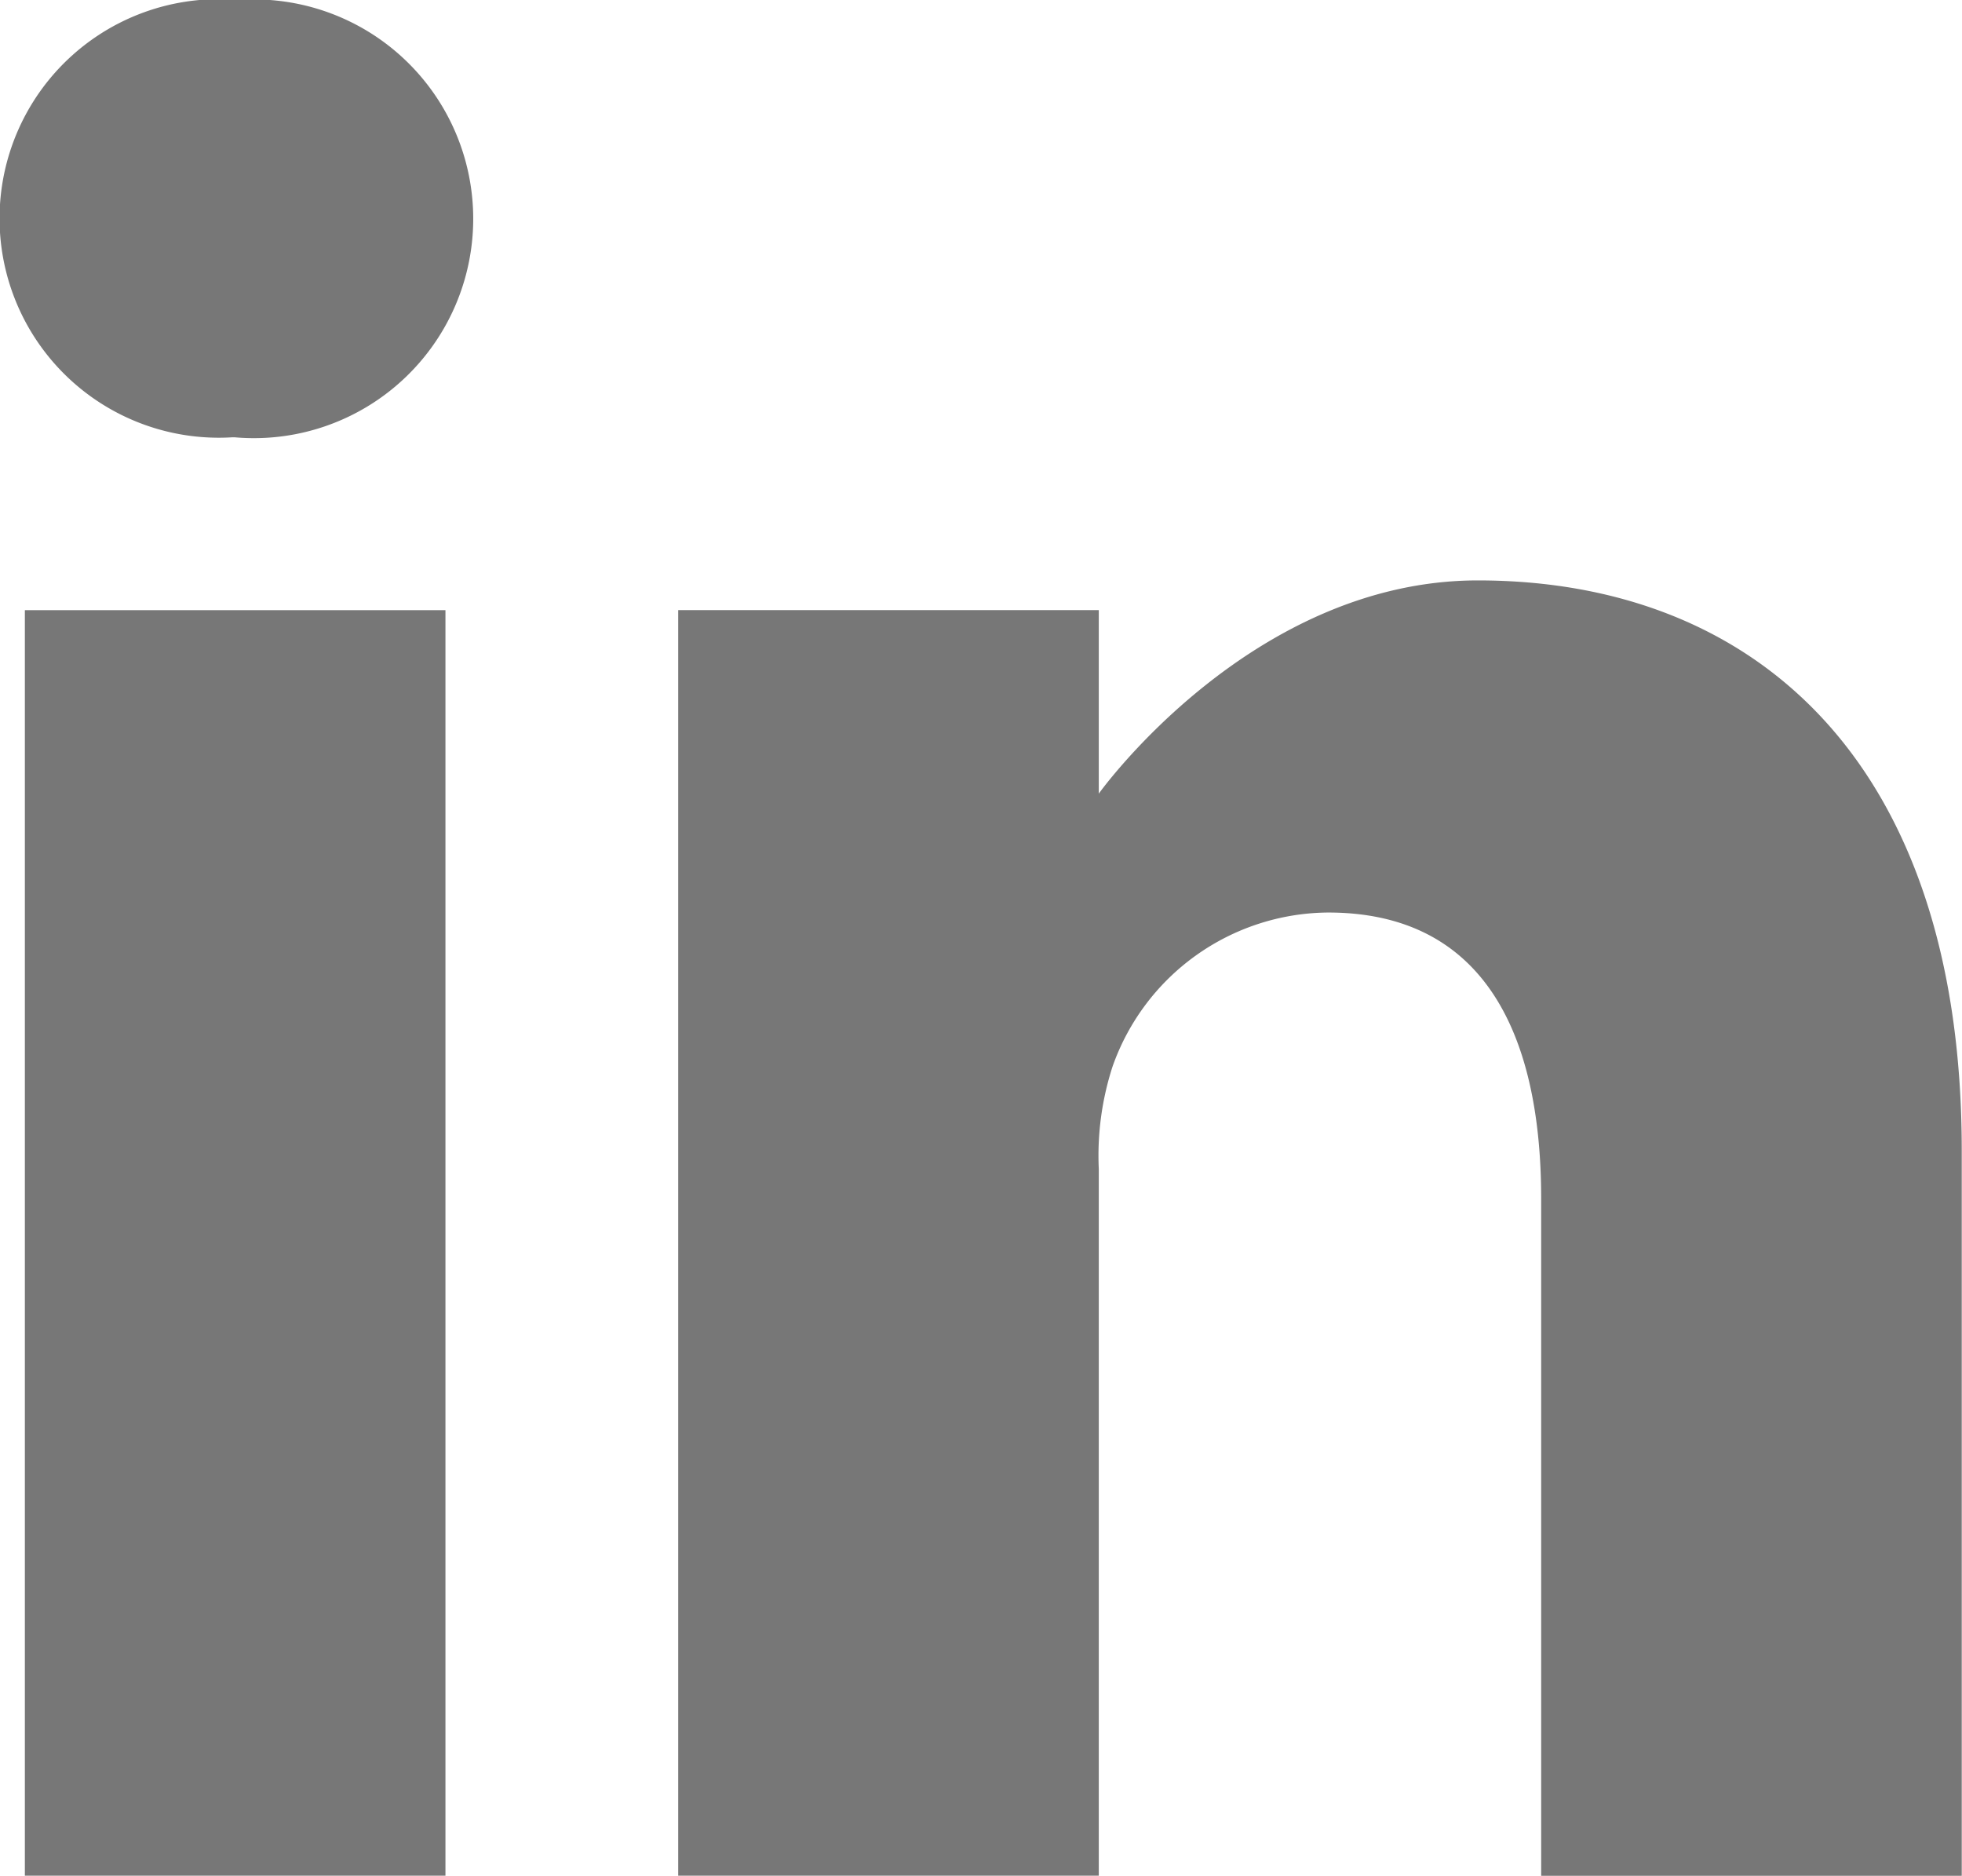
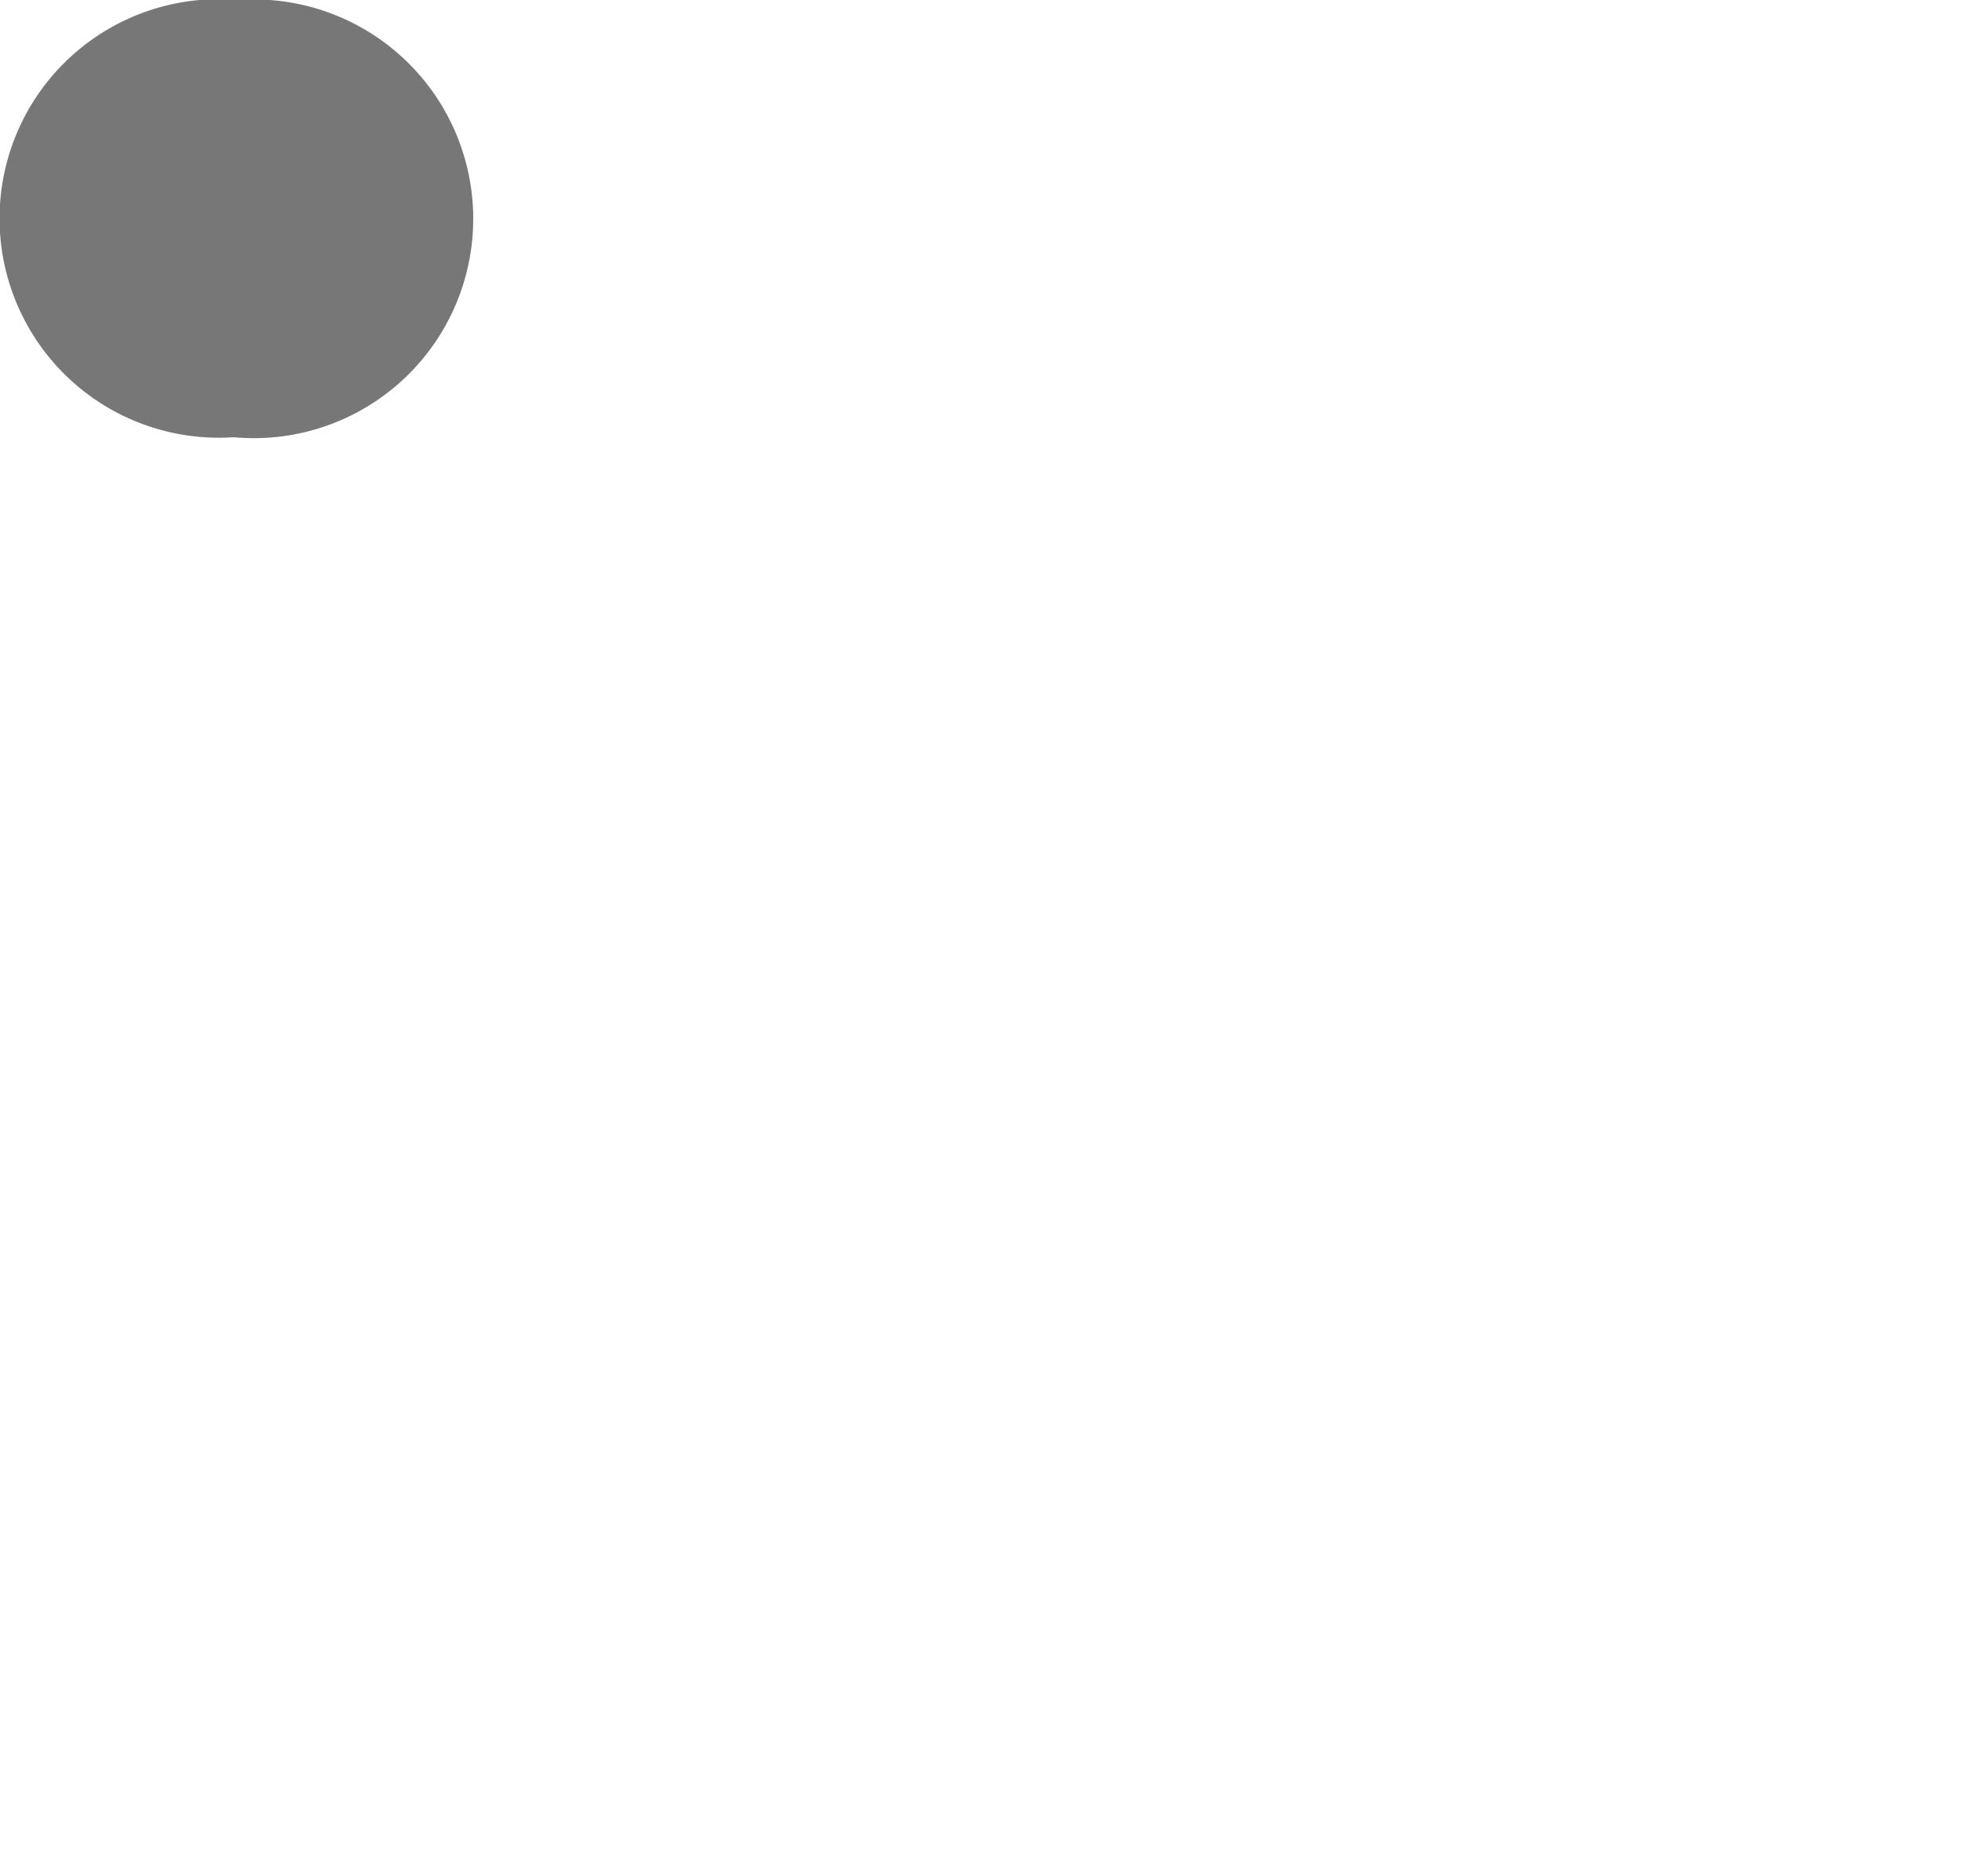
<svg xmlns="http://www.w3.org/2000/svg" width="23.67" height="22.625" viewBox="0 0 23.67 22.625">
  <g id="icon-linkedin" transform="translate(0 0.668)">
    <path id="Path_464" data-name="Path 464" d="M2.871-.668A2.645,2.645,0,1,0,2.8,4.607h.033A2.646,2.646,0,1,0,2.871-.668Zm0,0" fill="#777" />
-     <path id="Path_465" data-name="Path 465" d="M8.109,198.313h5.074v15.266H8.109Zm0,0" transform="translate(-7.809 -191.621)" fill="#777" />
-     <path id="Path_466" data-name="Path 466" d="M230.862,188.625c-2.737,0-4.573,2.572-4.573,2.572v-2.214h-5.074v15.266h5.074v-8.525a3.477,3.477,0,0,1,.167-1.238,2.778,2.778,0,0,1,2.6-1.855c1.836,0,2.57,1.4,2.57,3.452v8.167H236.7V195.5C236.7,190.807,234.2,188.625,230.862,188.625Zm0,0" transform="translate(-213.033 -182.292)" fill="#777" />
  </g>
</svg>